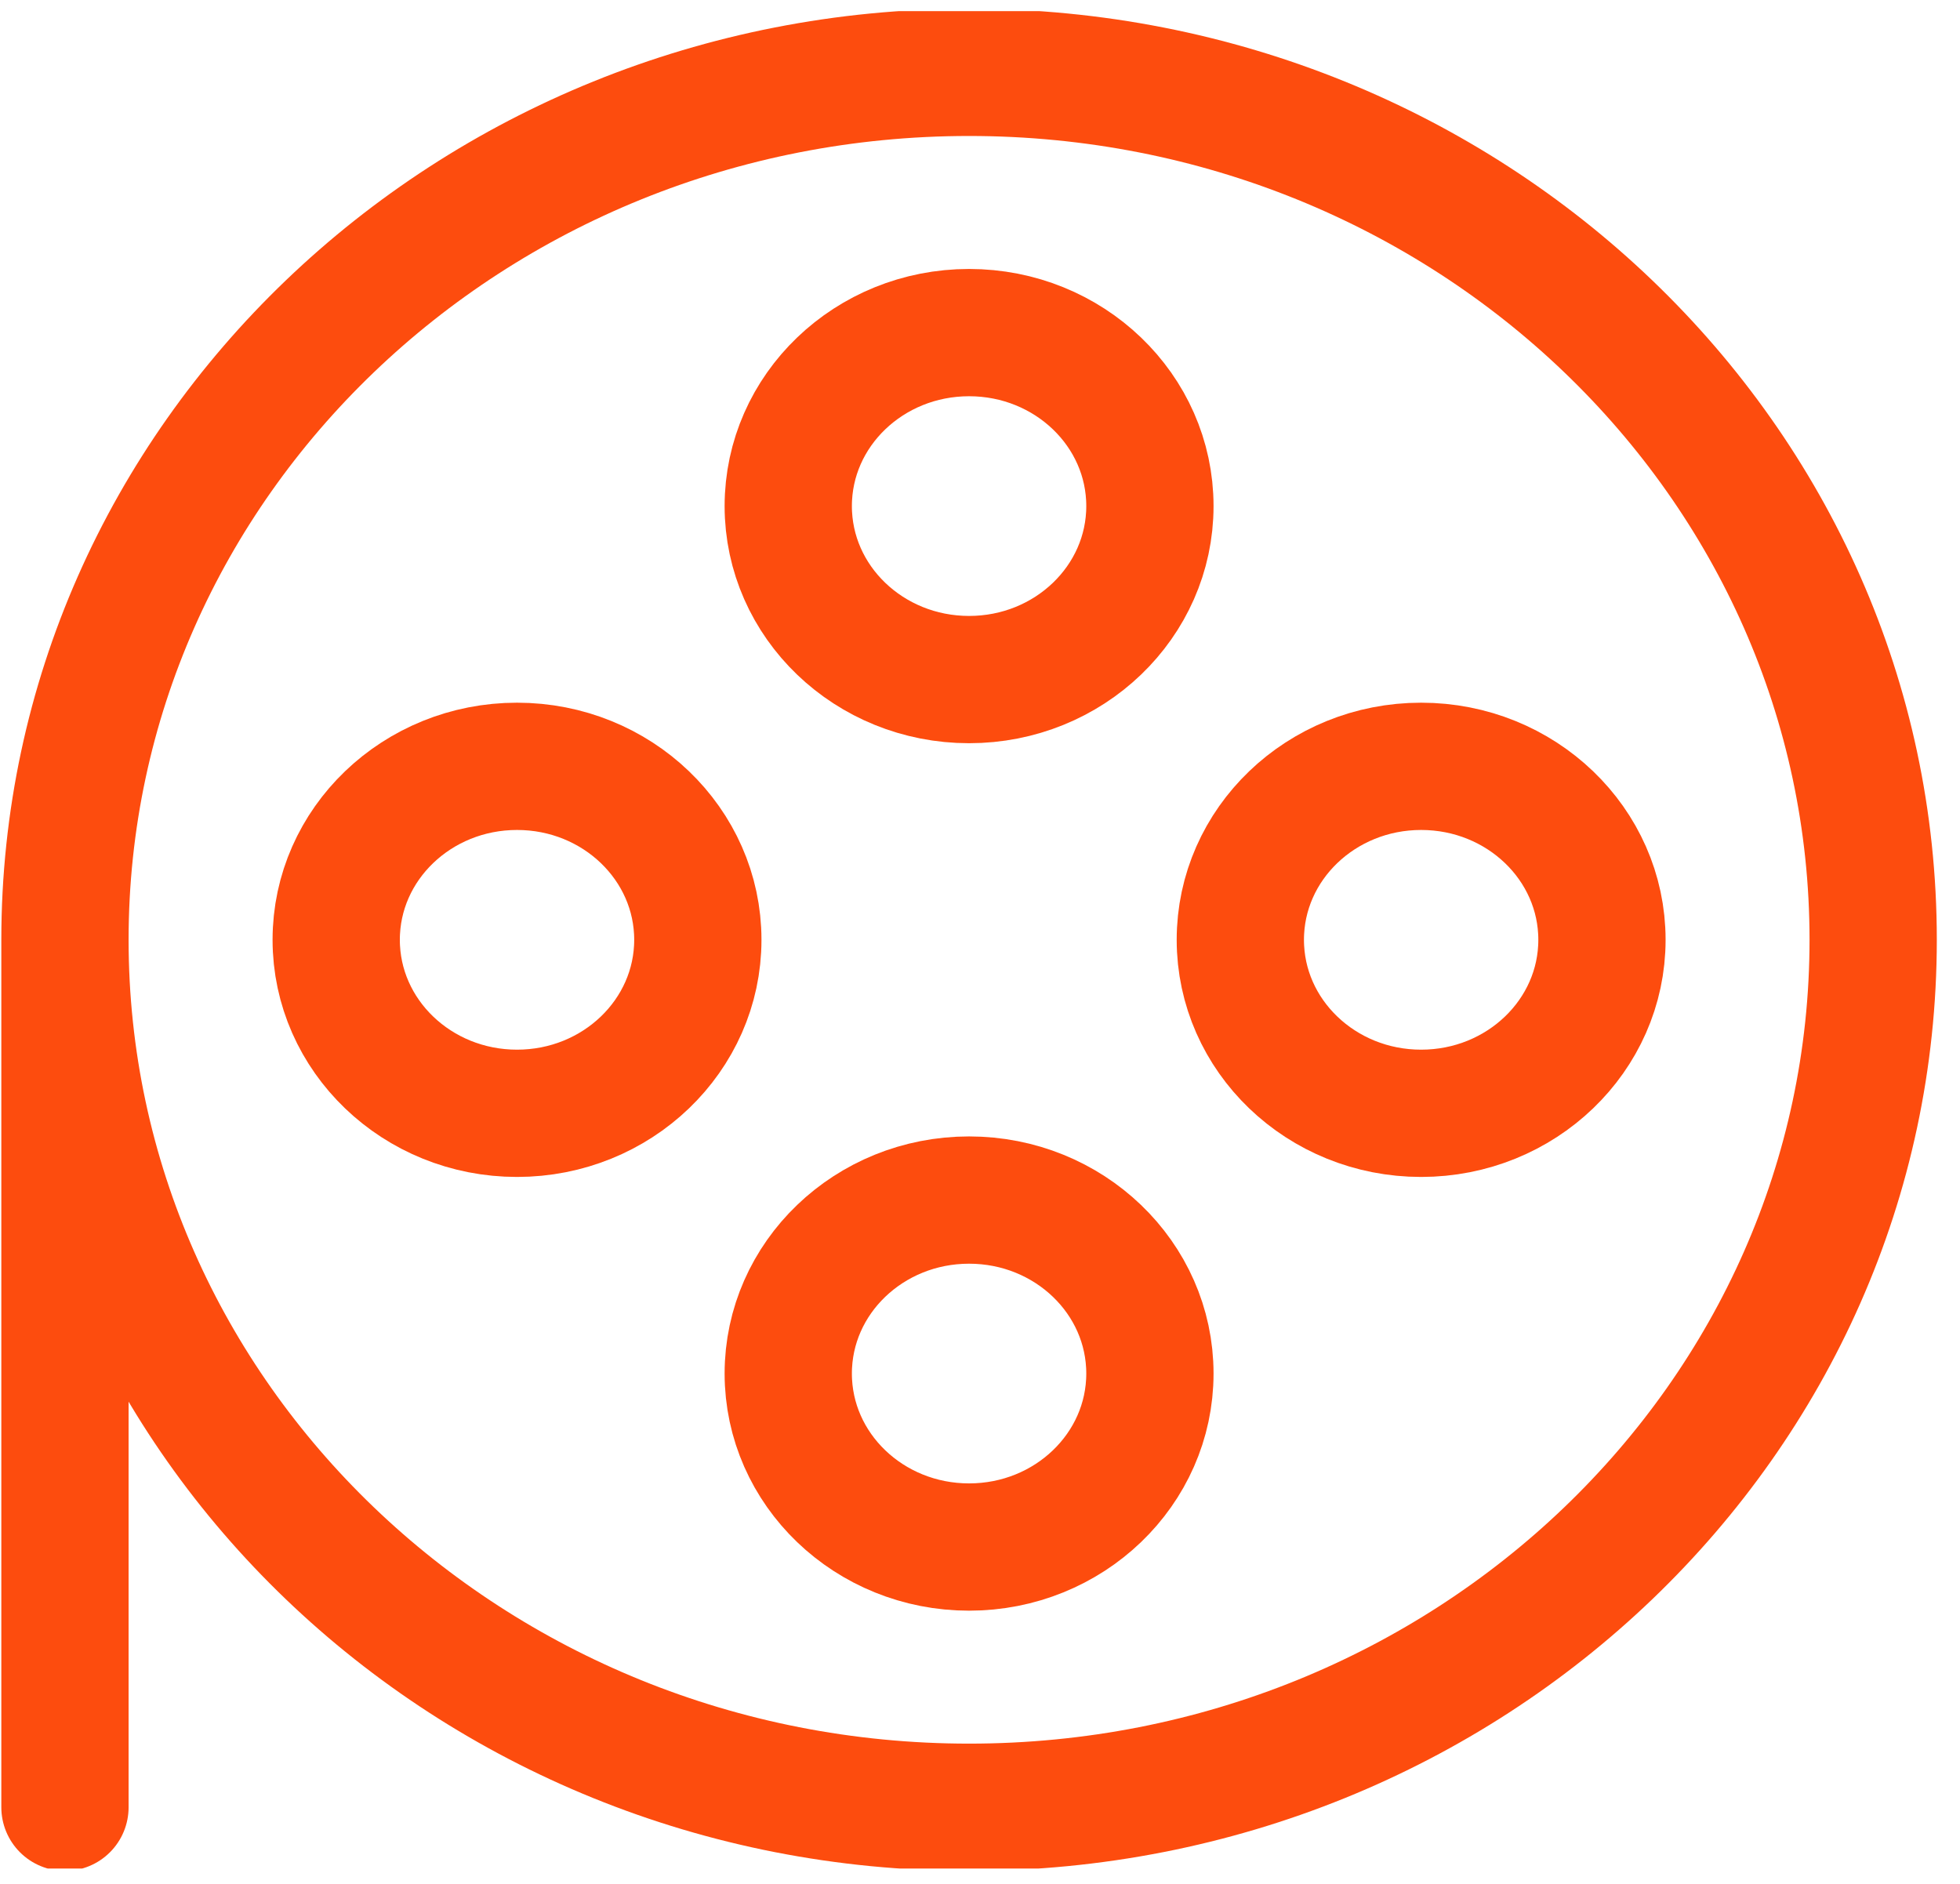
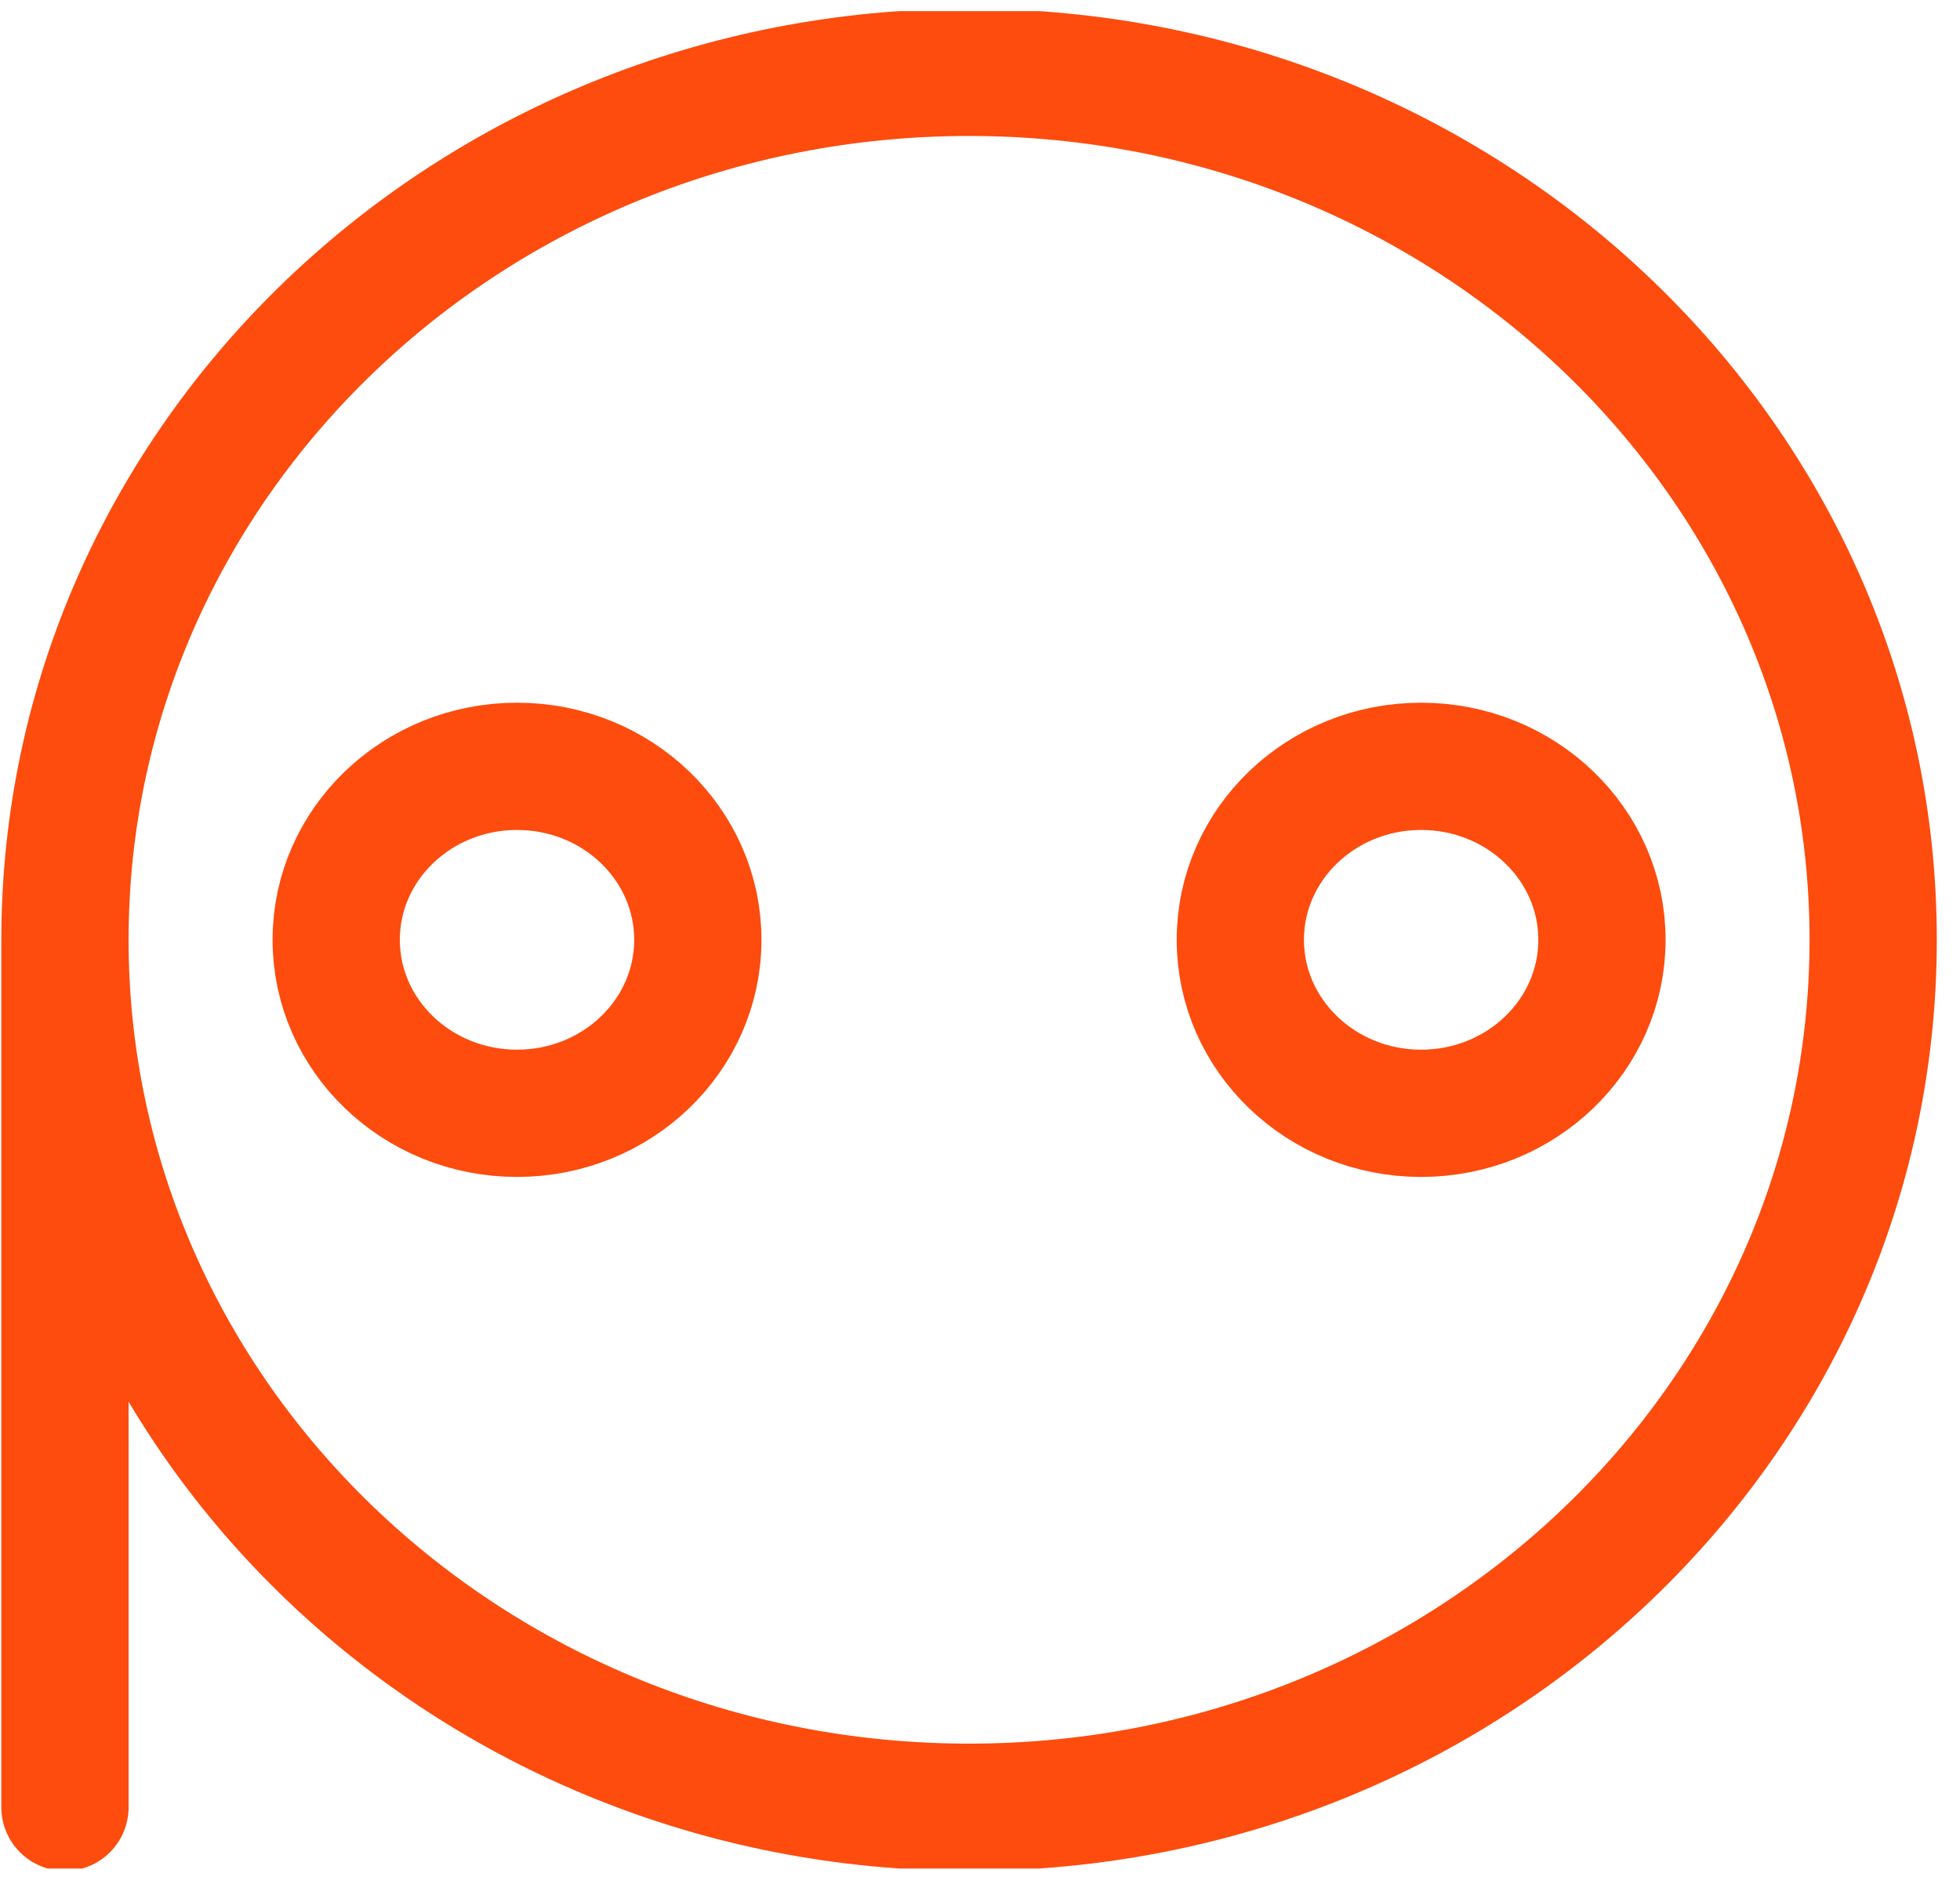
<svg xmlns="http://www.w3.org/2000/svg" width="77" height="74" viewBox="0 0 77 74" fill="none">
  <g clip-path="url(#clip0_86_2)">
    <path d="M20.312 43.736C24.235 43.736 27.415 40.684 27.415 36.92C27.415 33.156 24.235 30.105 20.312 30.105C16.388 30.105 13.208 33.156 13.208 36.92C13.208 40.684 16.388 43.736 20.312 43.736Z" stroke="#FD4C0E" stroke-width="5" stroke-linecap="round" stroke-linejoin="round" />
    <path d="M55.83 43.736C59.754 43.736 62.934 40.684 62.934 36.92C62.934 33.156 59.754 30.105 55.83 30.105C51.907 30.105 48.727 33.156 48.727 36.92C48.727 40.684 51.907 43.736 55.83 43.736Z" stroke="#FD4C0E" stroke-width="5" stroke-linecap="round" stroke-linejoin="round" />
-     <path d="M38.071 26.697C41.994 26.697 45.175 23.645 45.175 19.881C45.175 16.117 41.994 13.066 38.071 13.066C34.148 13.066 30.967 16.117 30.967 19.881C30.967 23.645 34.148 26.697 38.071 26.697Z" stroke="#FD4C0E" stroke-width="5" stroke-linecap="round" stroke-linejoin="round" />
-     <path d="M38.071 60.775C41.994 60.775 45.175 57.724 45.175 53.959C45.175 50.195 41.994 47.144 38.071 47.144C34.148 47.144 30.967 50.195 30.967 53.959C30.967 57.724 34.148 60.775 38.071 60.775Z" stroke="#FD4C0E" stroke-width="5" stroke-linecap="round" stroke-linejoin="round" />
    <path d="M2.552 36.92C2.552 55.741 18.455 70.998 38.071 70.998C57.687 70.998 73.589 55.741 73.589 36.92C73.589 18.099 57.687 2.842 38.071 2.842C18.455 2.842 2.552 18.099 2.552 36.92ZM2.552 36.92V70.998" stroke="#FD4C0E" stroke-width="5" stroke-linecap="round" stroke-linejoin="round" />
  </g>
  <defs>
    <clipPath id="clip0_86_2">
      <rect width="76.051" height="72.967" fill="white" transform="translate(0.045 0.437)" />
    </clipPath>
  </defs>
</svg>